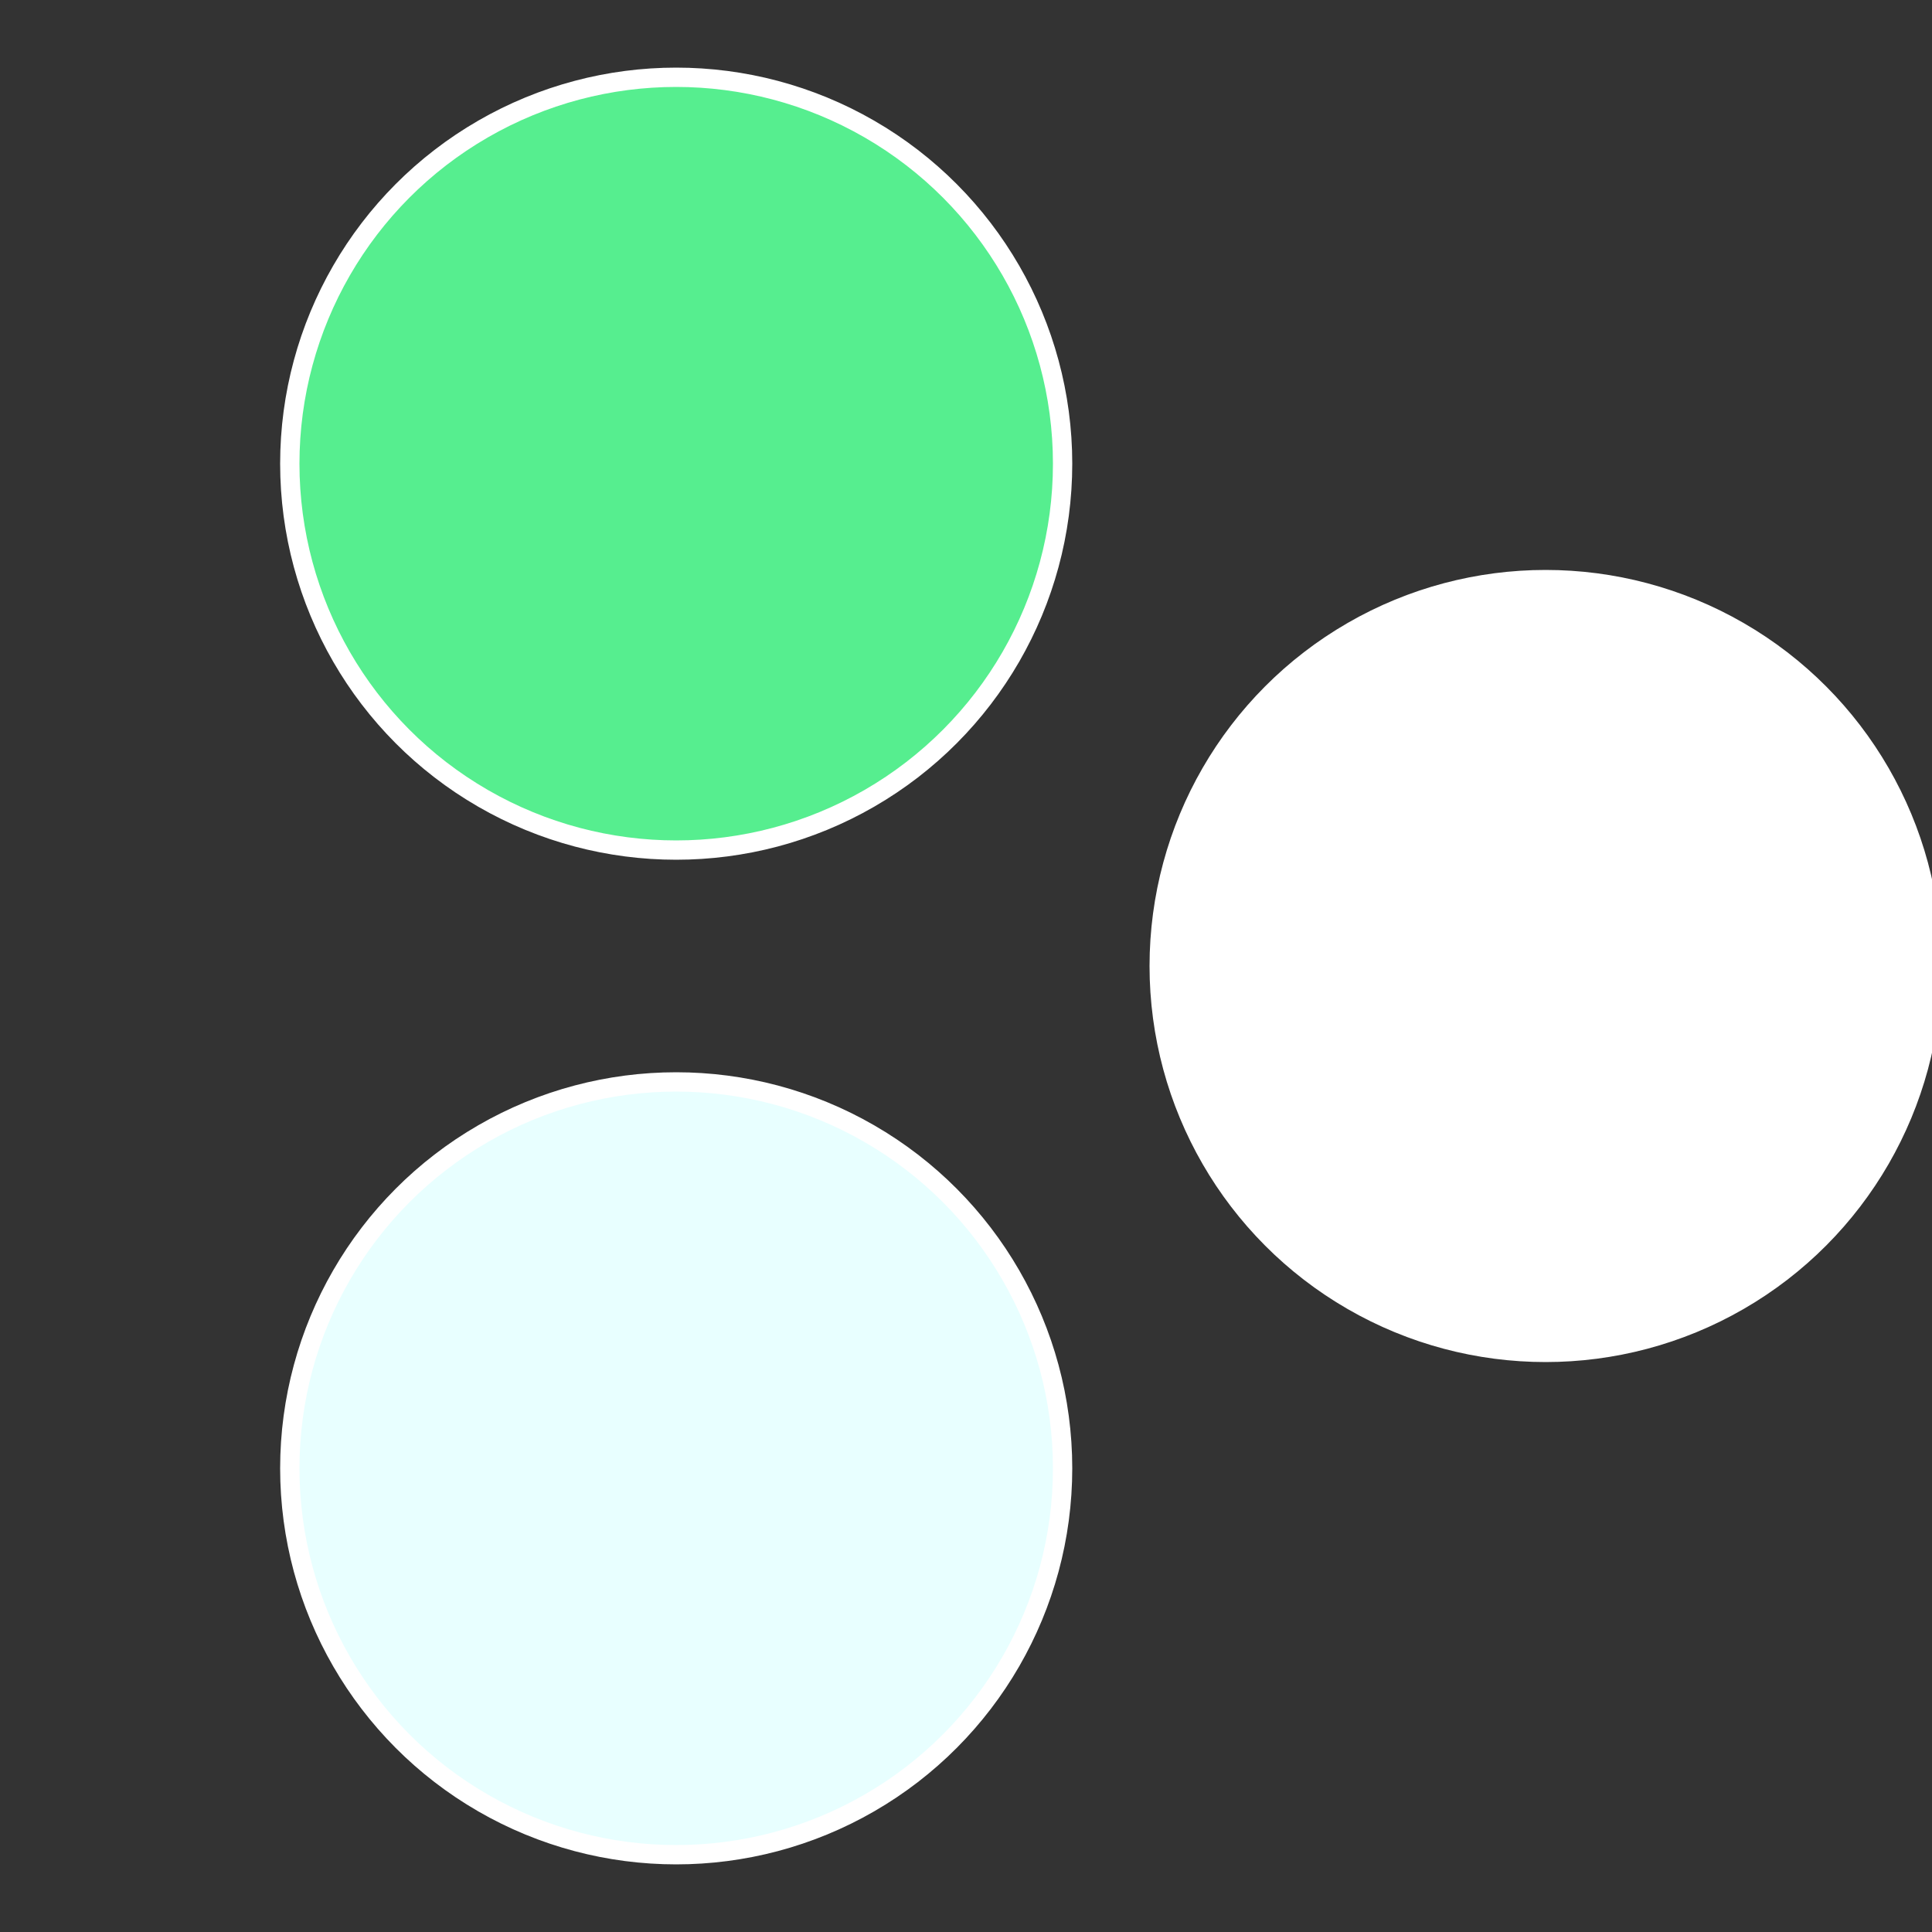
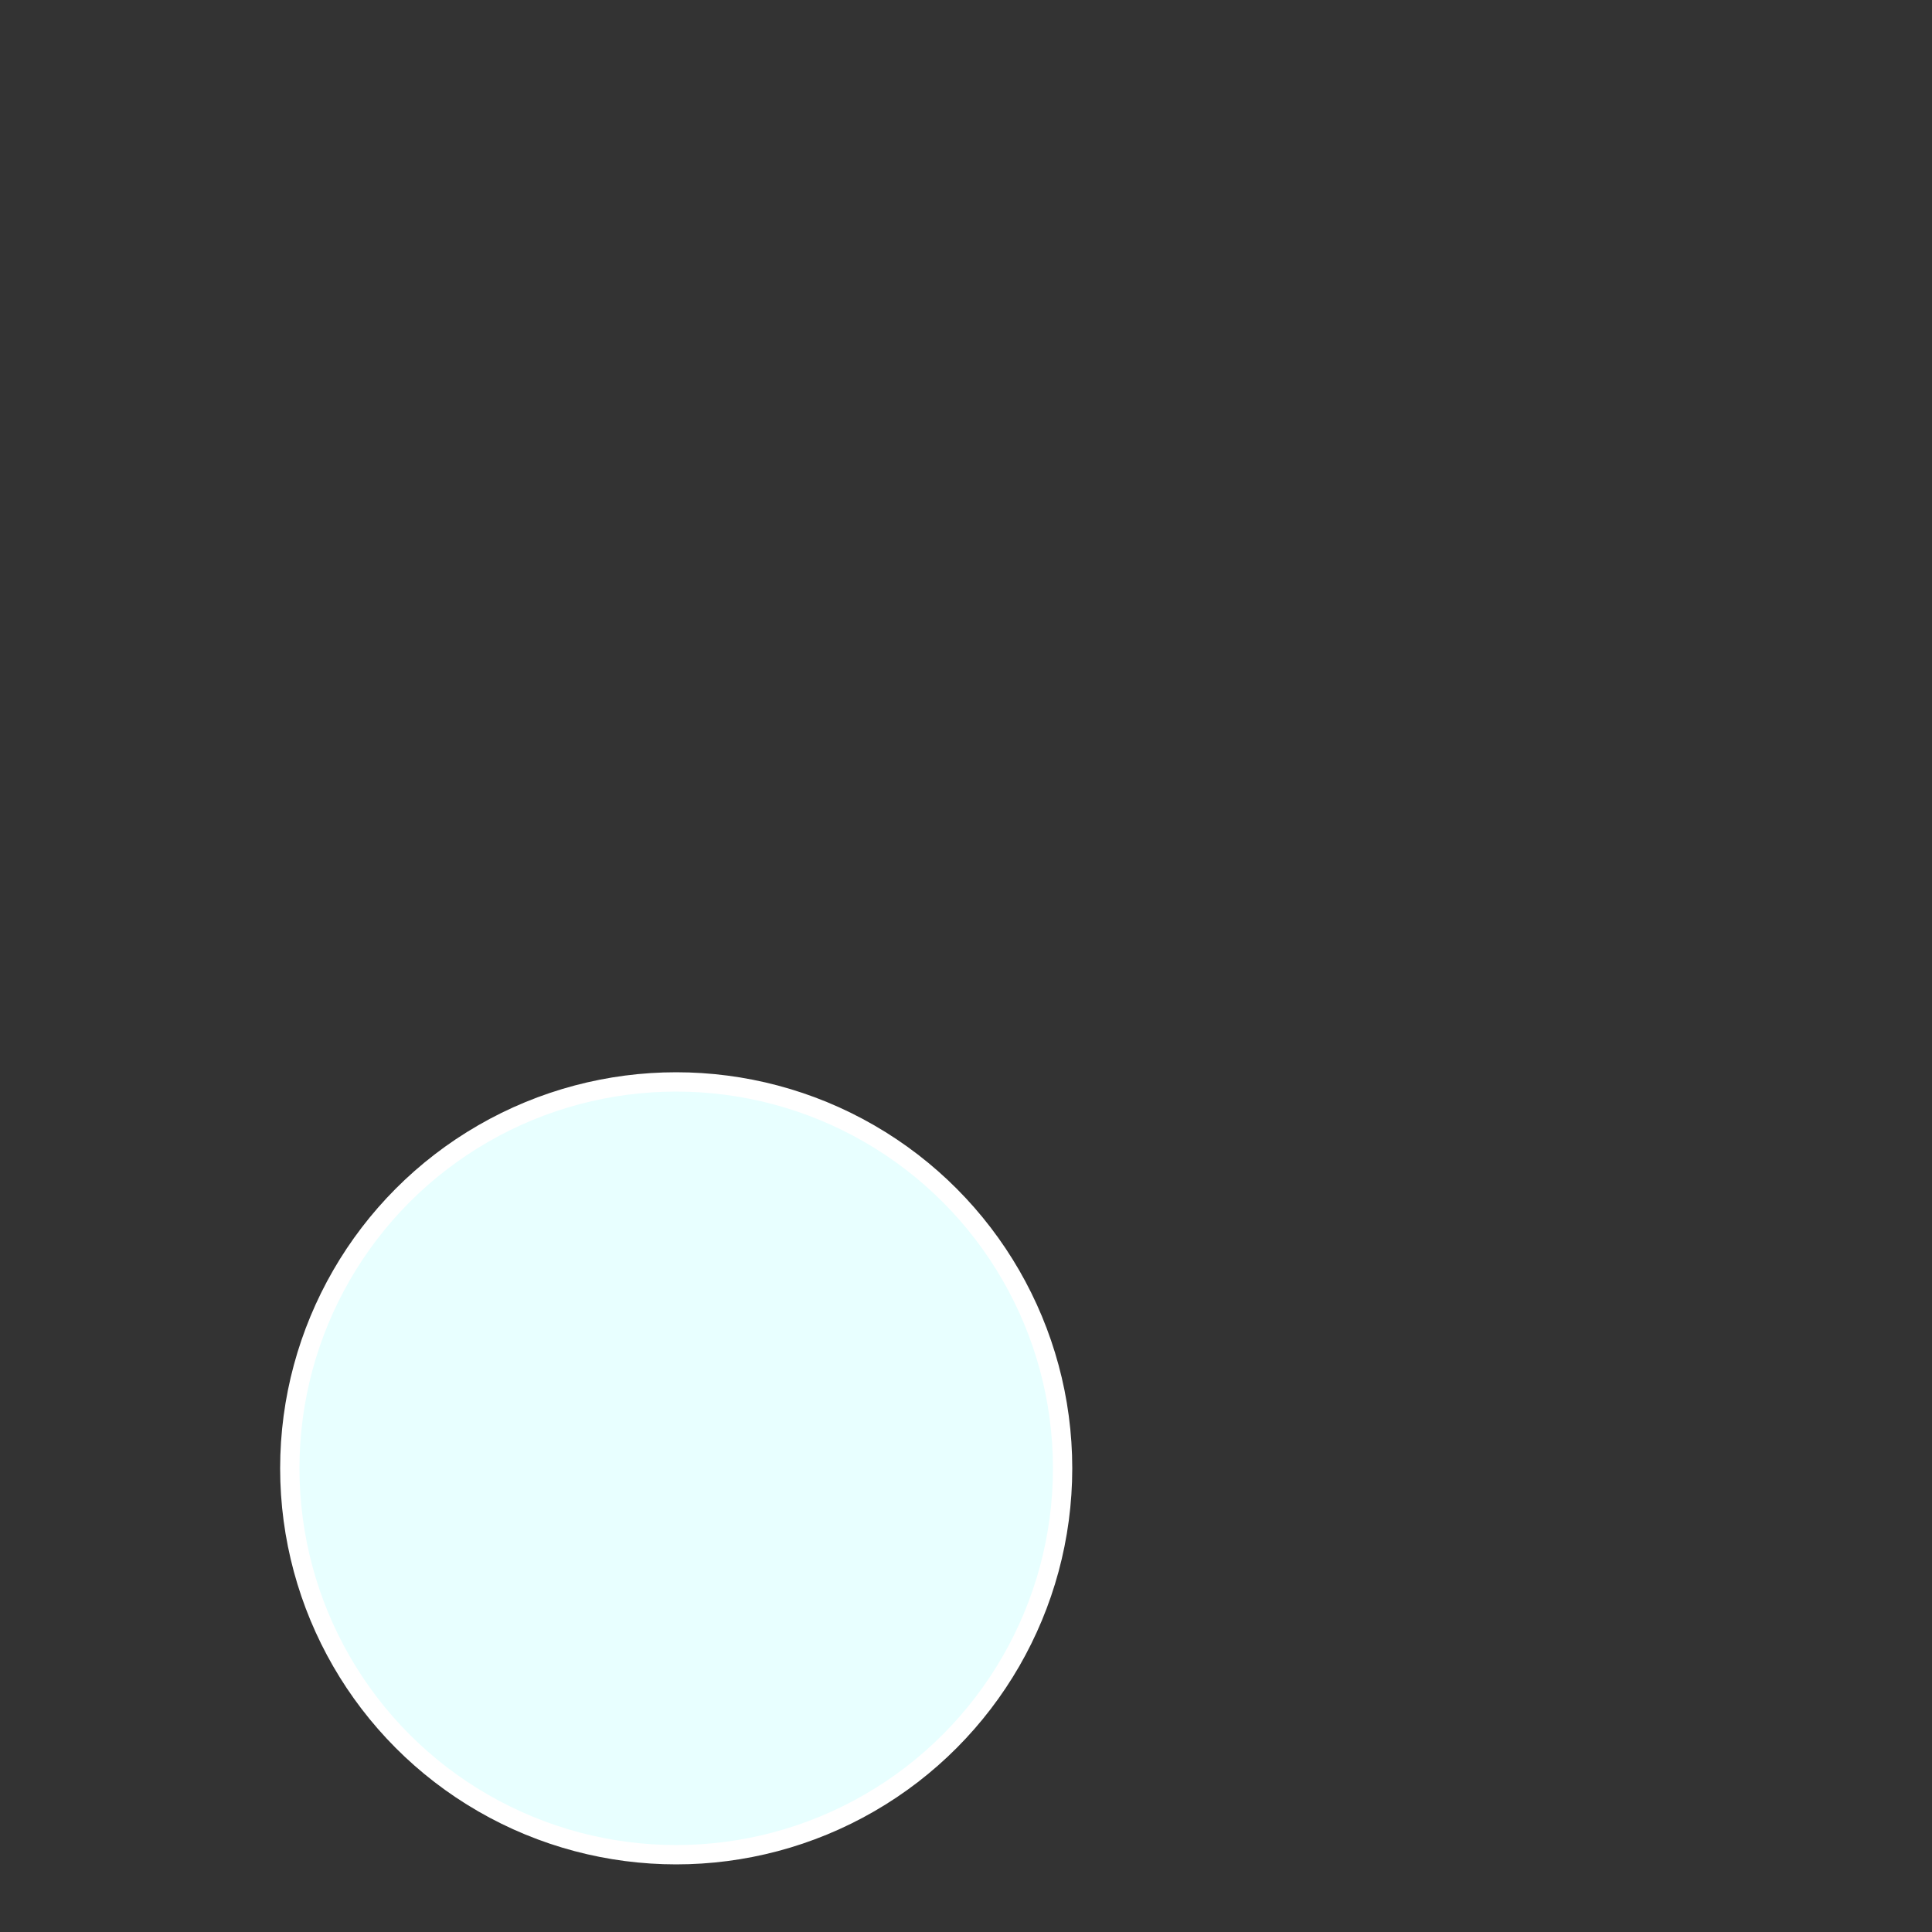
<svg xmlns="http://www.w3.org/2000/svg" width="500" height="500" viewBox="-1 -1 2 2">
  <rect x="-1" y="-1" width="2" height="2" fill="#333333" stroke="none" />
-   <circle cx="0.6" cy="0" r="0.4" fill="#fffffffffffff1bb56ee8f" stroke="#fff" stroke-width="1%" />
  <circle cx="-0.3" cy="0.52" r="0.4" fill="#e8ffffffffffffff1bb56e" stroke="#fff" stroke-width="1%" />
-   <circle cx="-0.3" cy="-0.52" r="0.4" fill="#56ee8ffffffffffffff1bb" stroke="#fff" stroke-width="1%" />
</svg>